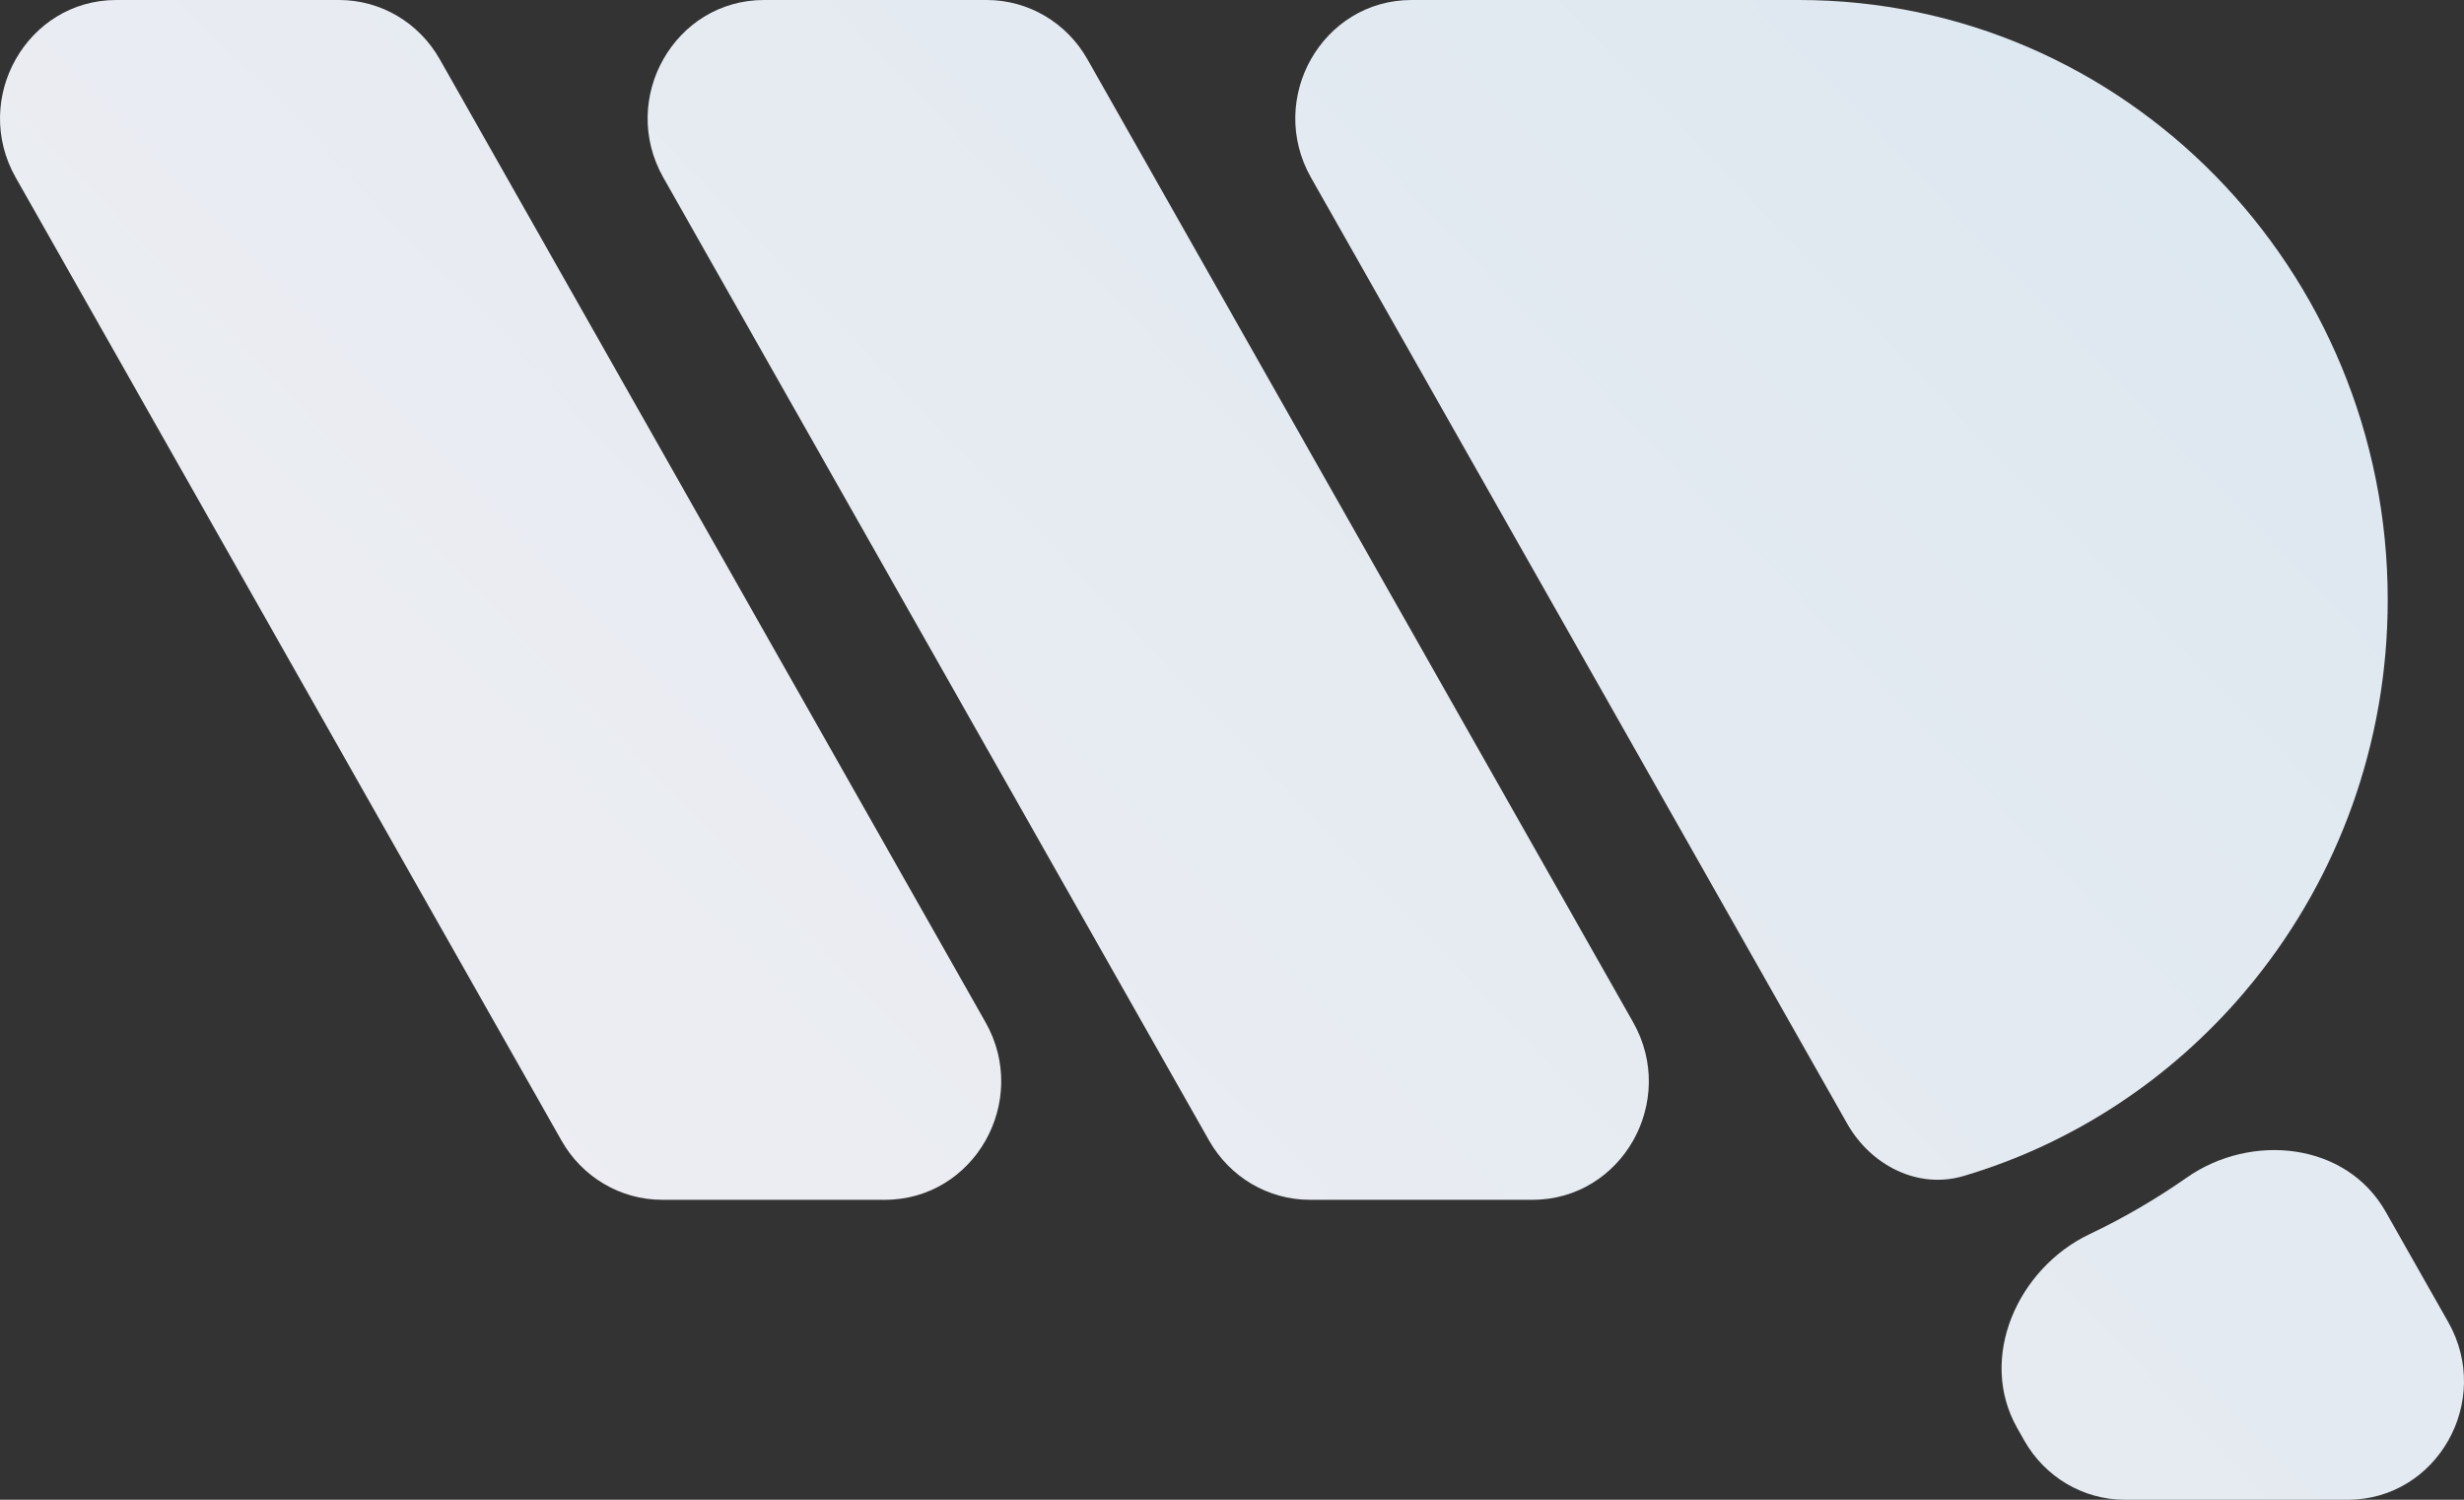
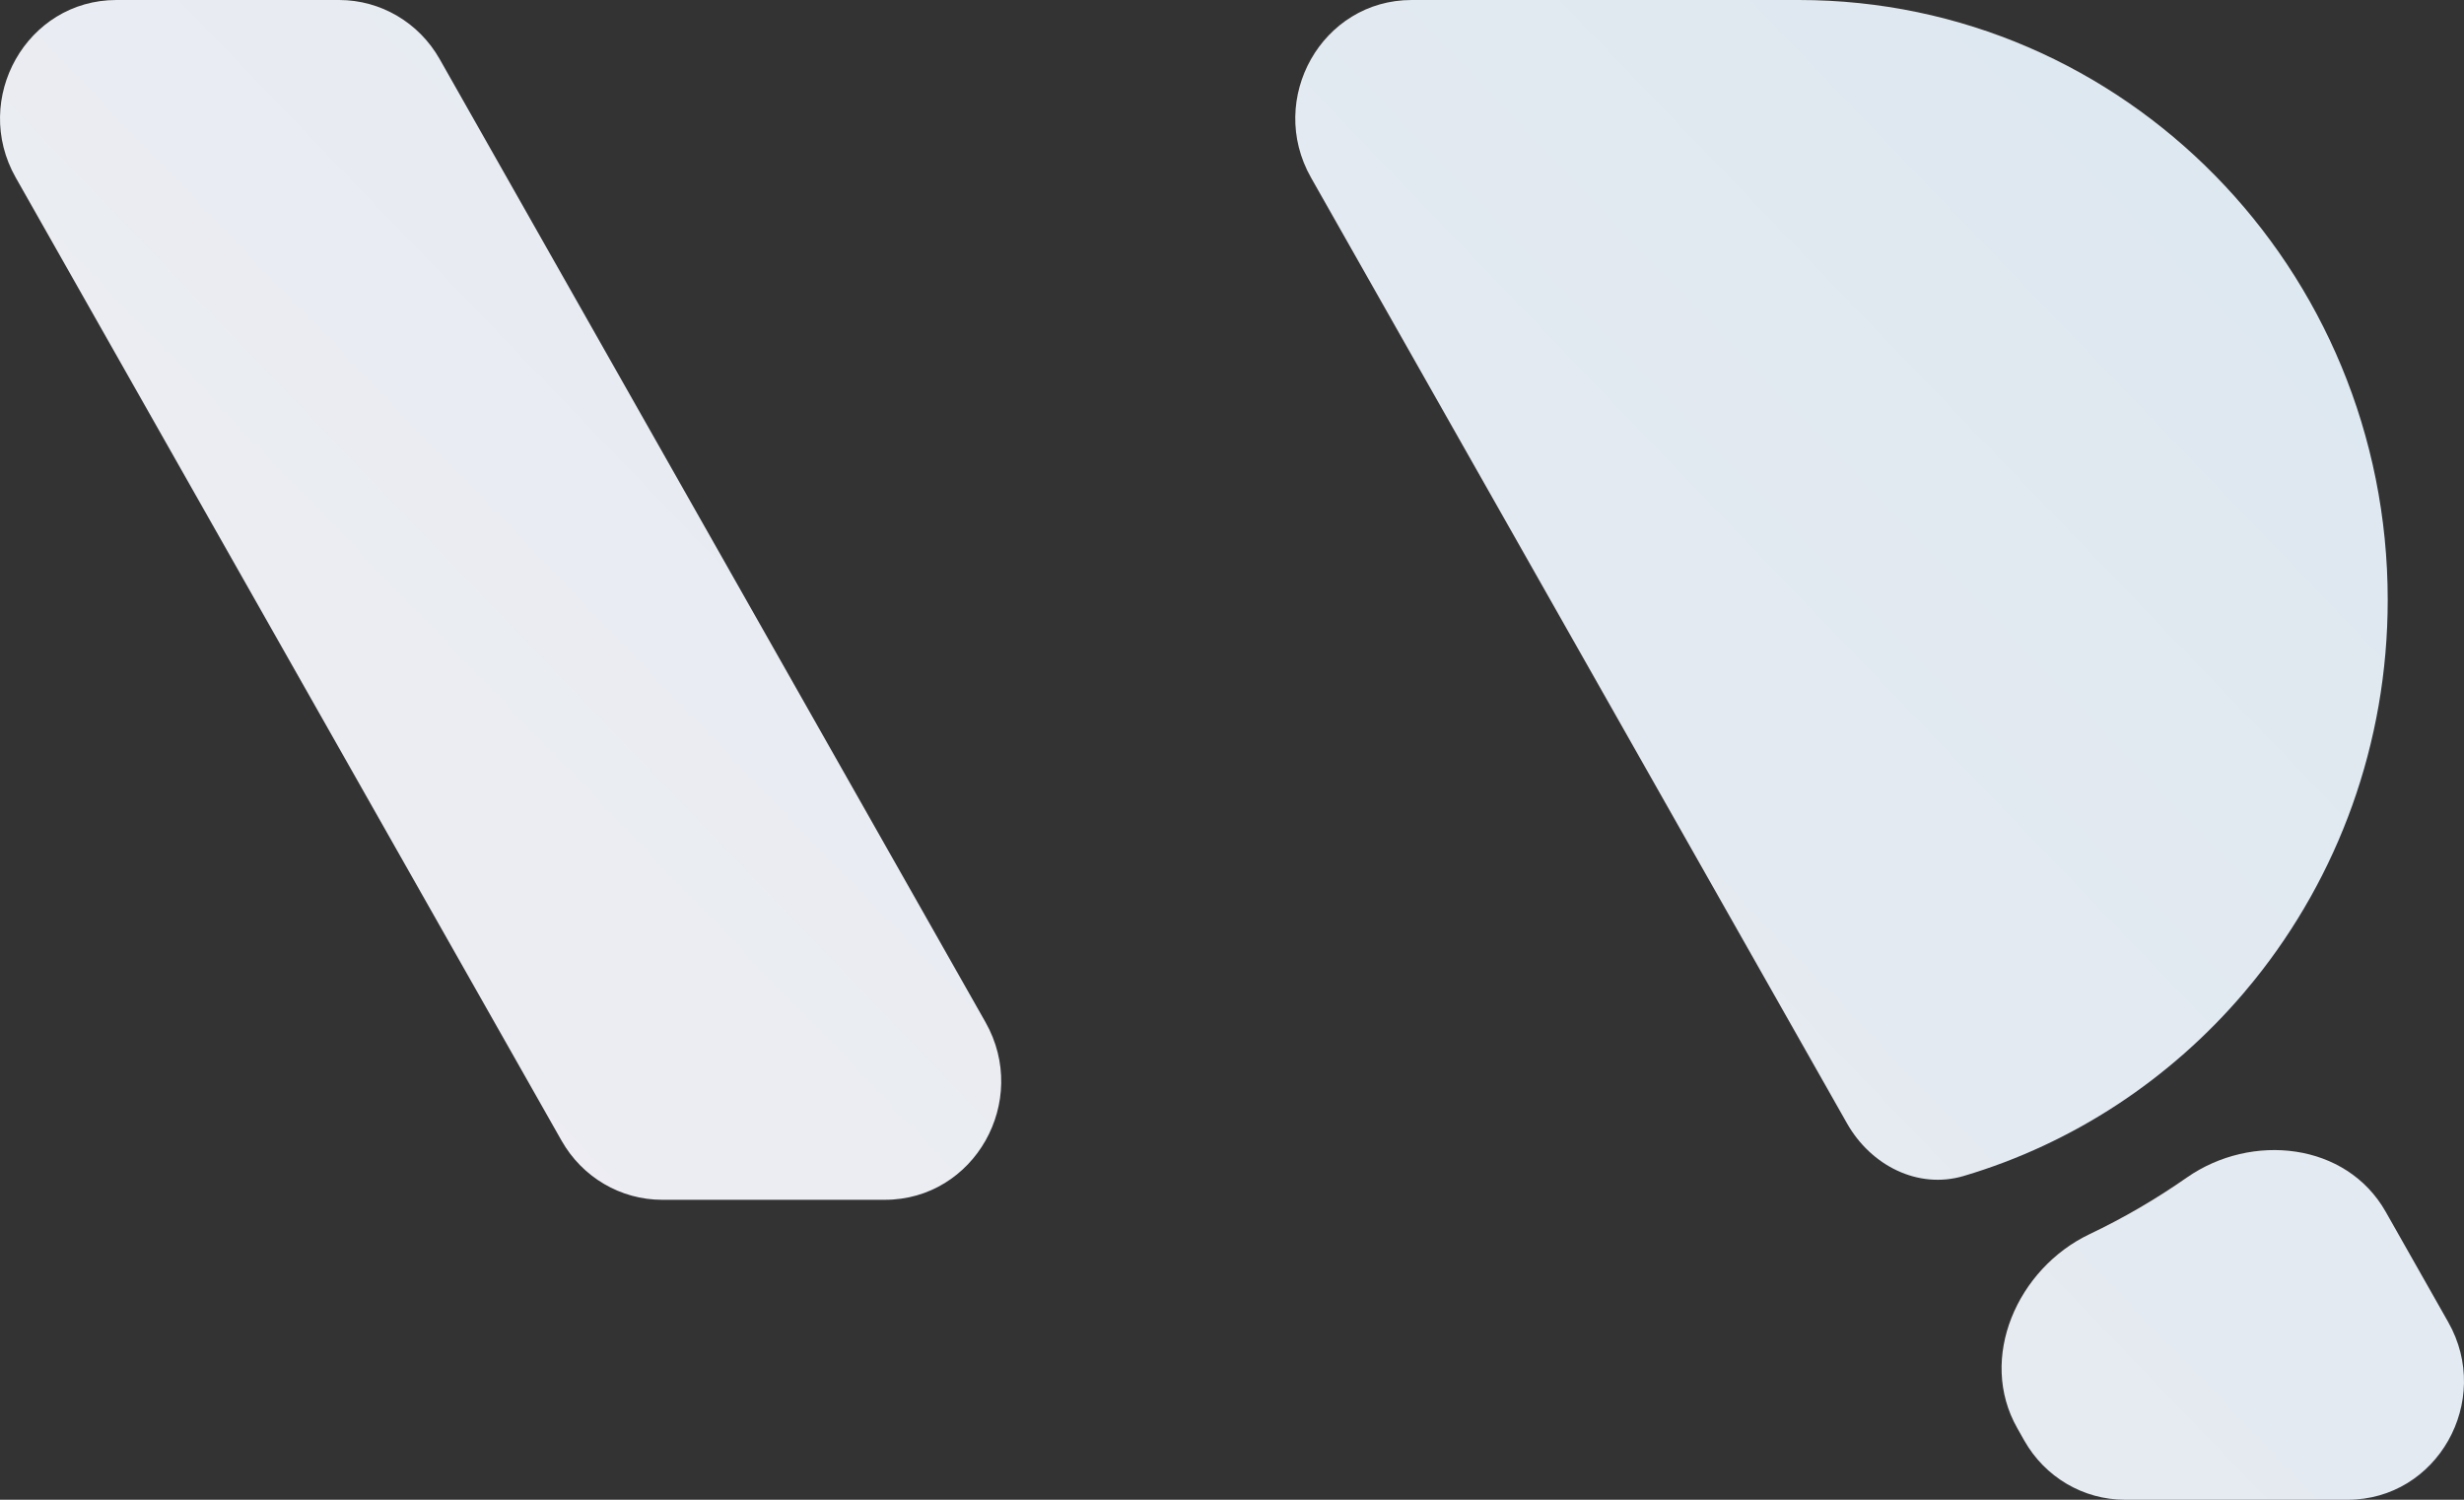
<svg xmlns="http://www.w3.org/2000/svg" width="46" height="28" viewBox="0 0 46 28" fill="none">
  <rect x="0" y="0" width="46" height="28" fill="#333333" stroke="none" />
  <path d="M12.361 22.4C11.586 22.4 10.87 21.979 10.483 21.295L0.294 3.316C-0.541 1.842 0.503 0 2.173 0H6.331C7.106 0 7.822 0.421 8.209 1.105L18.398 19.084C19.233 20.558 18.19 22.4 16.52 22.4H12.361Z" fill="url(#paint0_linear_888_2355)" fill-opacity="0.95" />
-   <path d="M24.452 22.4C23.677 22.4 22.961 21.979 22.573 21.295L12.384 3.316C11.549 1.842 12.593 0 14.263 0H18.421C19.196 0 19.912 0.421 20.3 1.105L30.488 19.084C31.324 20.558 30.28 22.4 28.61 22.4H24.452Z" fill="url(#paint1_linear_888_2355)" fill-opacity="0.95" />
  <path d="M41.884 18.543C40.518 20.144 38.714 21.346 36.661 21.955C35.806 22.209 34.927 21.76 34.482 20.974L24.475 3.316C23.64 1.842 24.683 0 26.353 0H33.583C39.654 0 44.576 5.014 44.576 11.2C44.576 13.894 43.643 16.366 42.087 18.298C42.02 18.381 41.953 18.462 41.884 18.543Z" fill="url(#paint2_linear_888_2355)" fill-opacity="0.95" />
  <path d="M39.669 28C38.894 28 38.178 27.579 37.791 26.895L37.66 26.663C36.918 25.356 37.665 23.683 39.007 23.043C39.644 22.74 40.251 22.386 40.825 21.985C42.035 21.14 43.804 21.328 44.538 22.623L45.706 24.684C46.541 26.158 45.498 28 43.828 28H39.669Z" fill="url(#paint3_linear_888_2355)" fill-opacity="0.95" />
  <defs>
    <linearGradient id="paint0_linear_888_2355" x1="44.527" y1="-0.887" x2="10.723" y2="31.598" gradientUnits="userSpaceOnUse">
      <stop stop-color="#E4F0F9" />
      <stop offset="1" stop-color="#F9F8FD" />
    </linearGradient>
    <linearGradient id="paint1_linear_888_2355" x1="44.527" y1="-0.887" x2="10.723" y2="31.598" gradientUnits="userSpaceOnUse">
      <stop stop-color="#E4F0F9" />
      <stop offset="1" stop-color="#F9F8FD" />
    </linearGradient>
    <linearGradient id="paint2_linear_888_2355" x1="44.527" y1="-0.887" x2="10.723" y2="31.598" gradientUnits="userSpaceOnUse">
      <stop stop-color="#E4F0F9" />
      <stop offset="1" stop-color="#F9F8FD" />
    </linearGradient>
    <linearGradient id="paint3_linear_888_2355" x1="44.527" y1="-0.887" x2="10.723" y2="31.598" gradientUnits="userSpaceOnUse">
      <stop stop-color="#E4F0F9" />
      <stop offset="1" stop-color="#F9F8FD" />
    </linearGradient>
  </defs>
</svg>